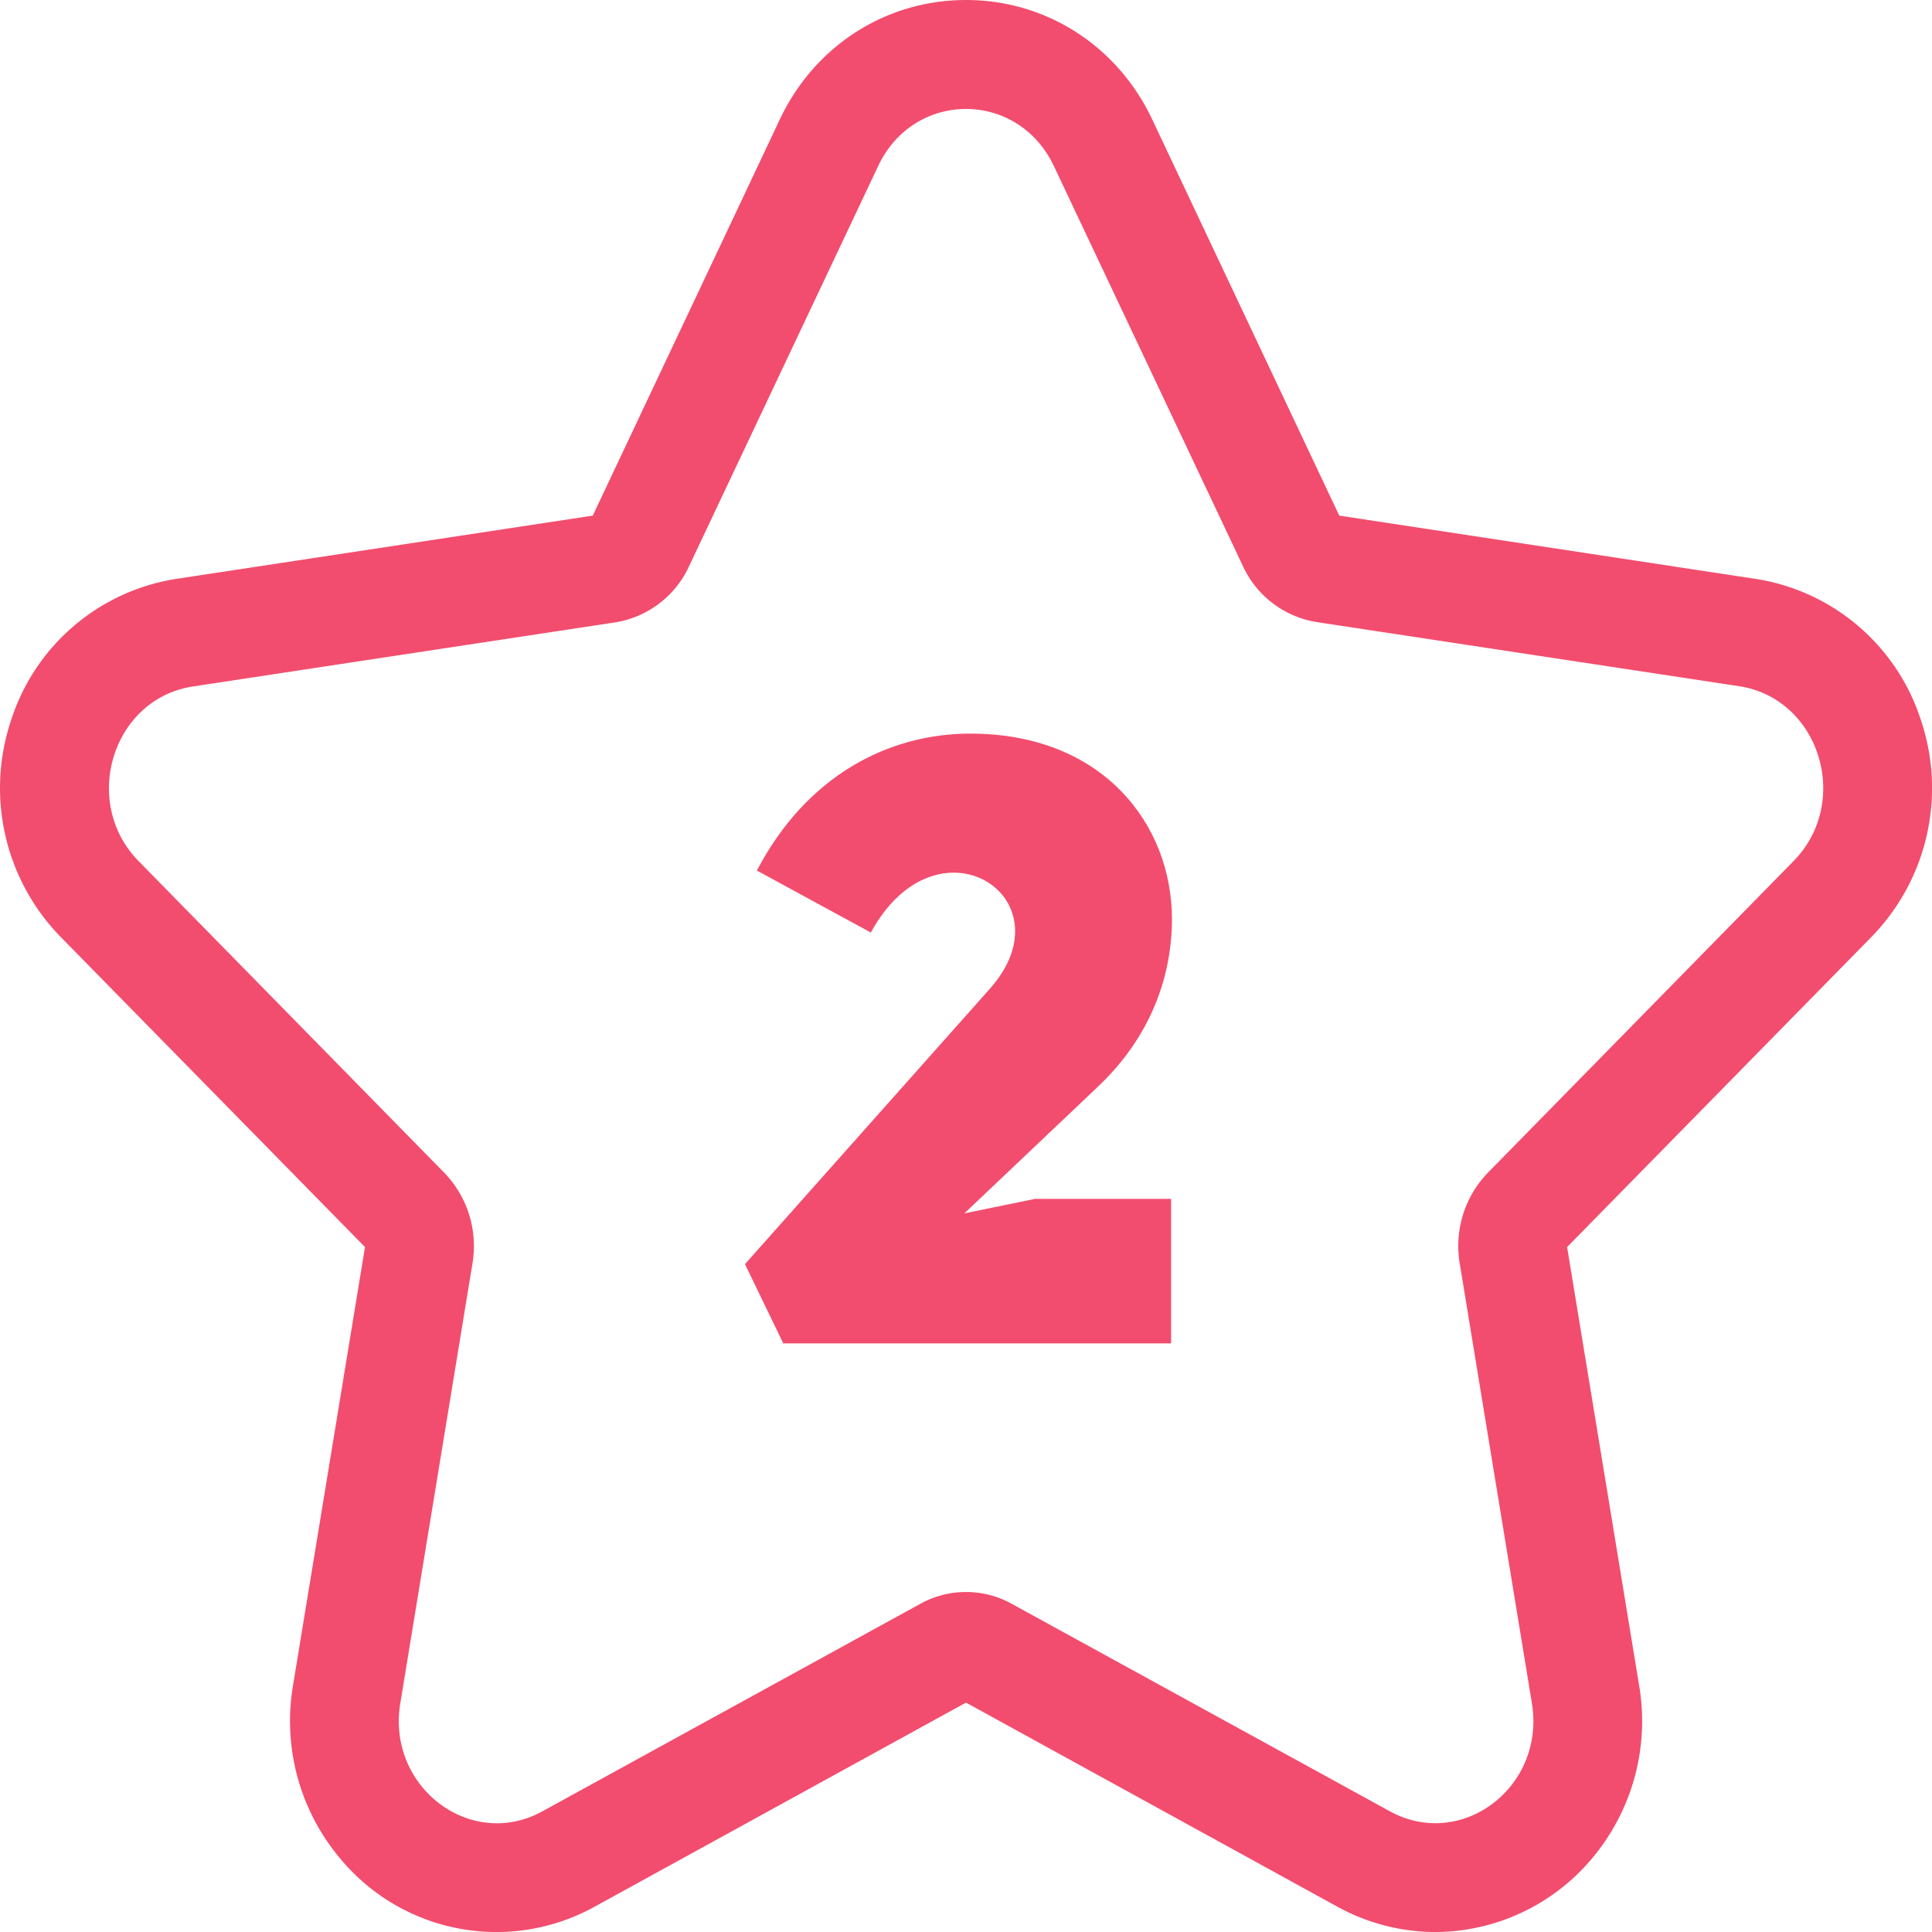
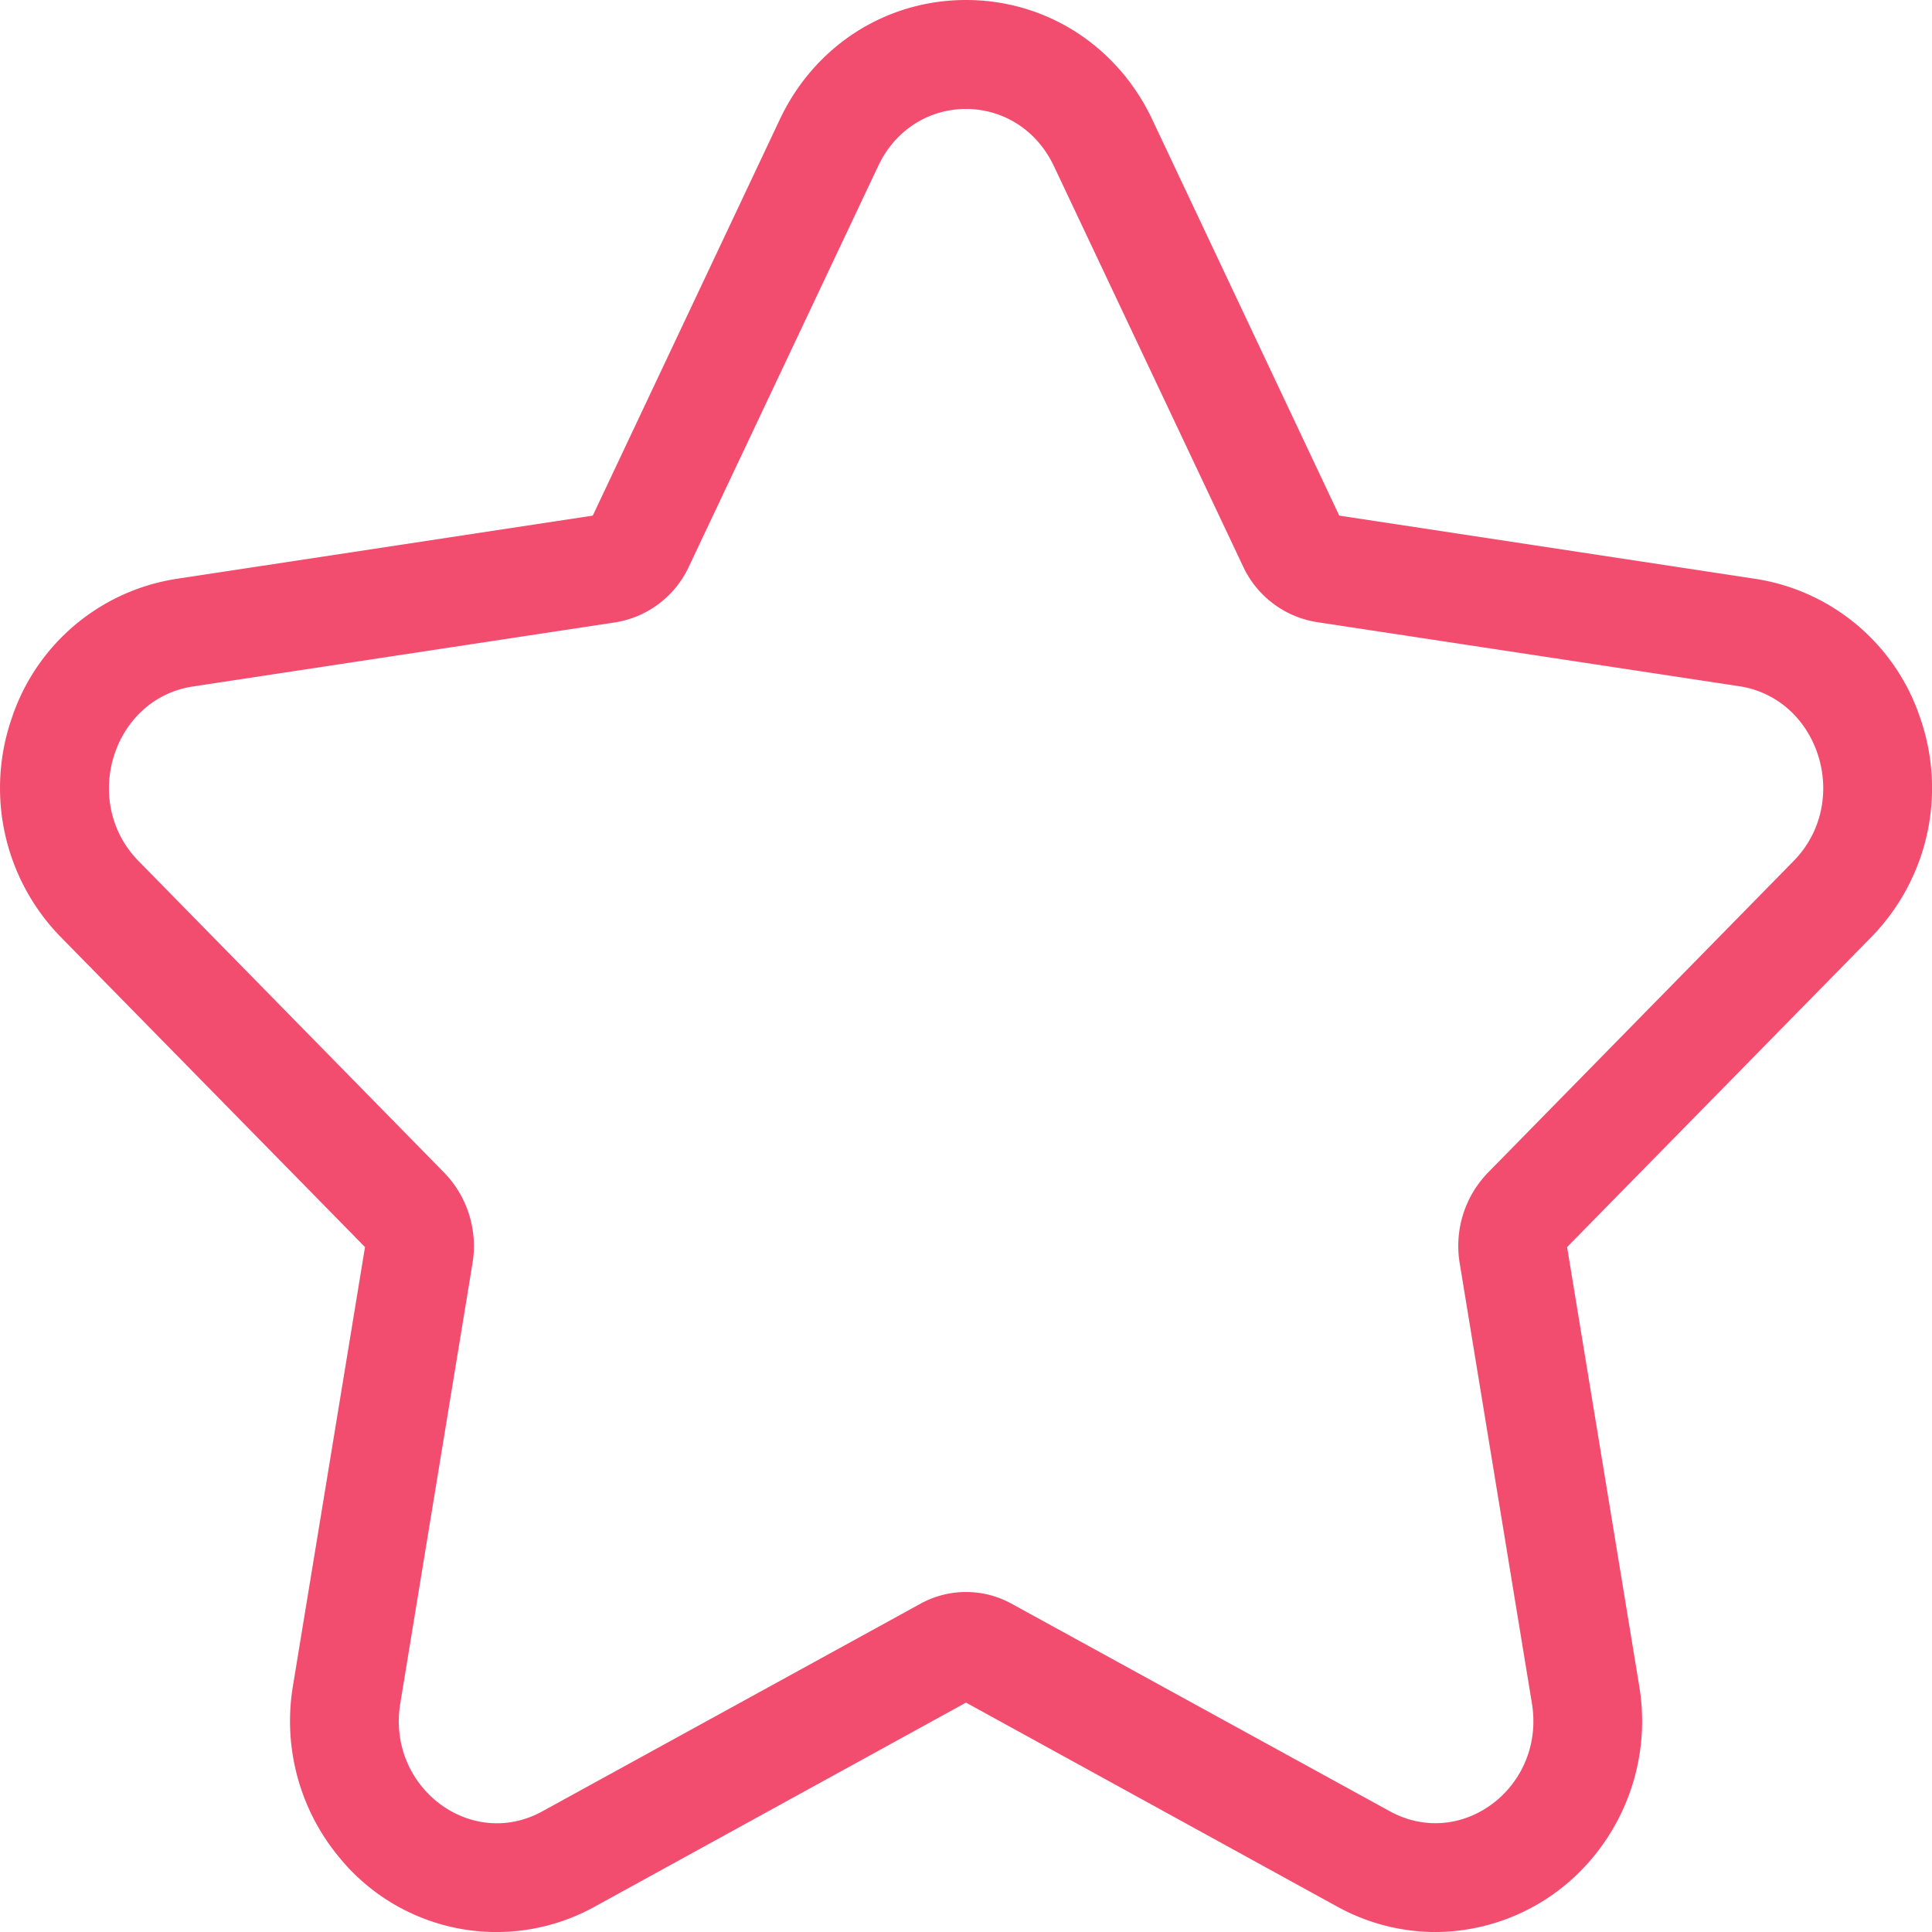
<svg xmlns="http://www.w3.org/2000/svg" viewBox="0 0 511.99 512">
  <g id="Layer_2" data-name="Layer 2">
    <g id="Layer_1-2" data-name="Layer 1">
      <g id="_2" fill="#f24d6e" data-name="2">
        <path d="m509 190.68a54.86 54.86 0 0 0 -43.78-37.28l-110.31-16.76-49.57-105c-9.22-19.51-28.12-31.64-49.34-31.64s-40.13 12.13-49.34 31.64l-49.57 105-110.33 16.76a54.84 54.84 0 0 0 -43.76 37.28 56.47 56.47 0 0 0 13.16 57.7l80.57 82.1-19.09 116.24a56.51 56.51 0 0 0 12.55 45.84 53.76 53.76 0 0 0 67.44 12.7l98.37-54.06 98.37 54.06a54.1 54.1 0 0 0 26 6.74 54.45 54.45 0 0 0 41.47-19.44 56.52 56.52 0 0 0 12.55-45.84l-19.1-116.24 80.57-82.1a56.47 56.47 0 0 0 13.14-57.7zm-33.7 37.51-81 82.58a27.91 27.91 0 0 0 -7.47 24l19.13 116.6c3.64 22.17-18.62 39.08-37.67 28.61l-100.21-54.98a25 25 0 0 0 -24.16 0l-100.17 55c-19 10.47-41.31-6.44-37.67-28.61l19.13-116.6a27.91 27.91 0 0 0 -7.47-24l-81-82.58c-15.41-15.7-6.9-43.06 14.39-46.29l112-17a26.09 26.09 0 0 0 19.5-14.92l50.09-106c9.52-20.17 37-20.17 46.56 0l50.09 106a26.09 26.09 0 0 0 19.54 14.85l112 17c21.29 3.28 29.8 30.64 14.39 46.34z" />
-         <path d="m200.58 230.7c13.07-25 34.71-36.29 56.57-36.29 35.16 0 53.42 24.12 53.42 49.14 0 14.88-5.41 31.11-19.83 44.63l-35.17 33.36 18.71-3.83h36.07v38.29h-102.78l-10.15-21 64.92-73c21.41-24.11-14-47.1-31.56-14.87z" />
      </g>
    </g>
  </g>
</svg>